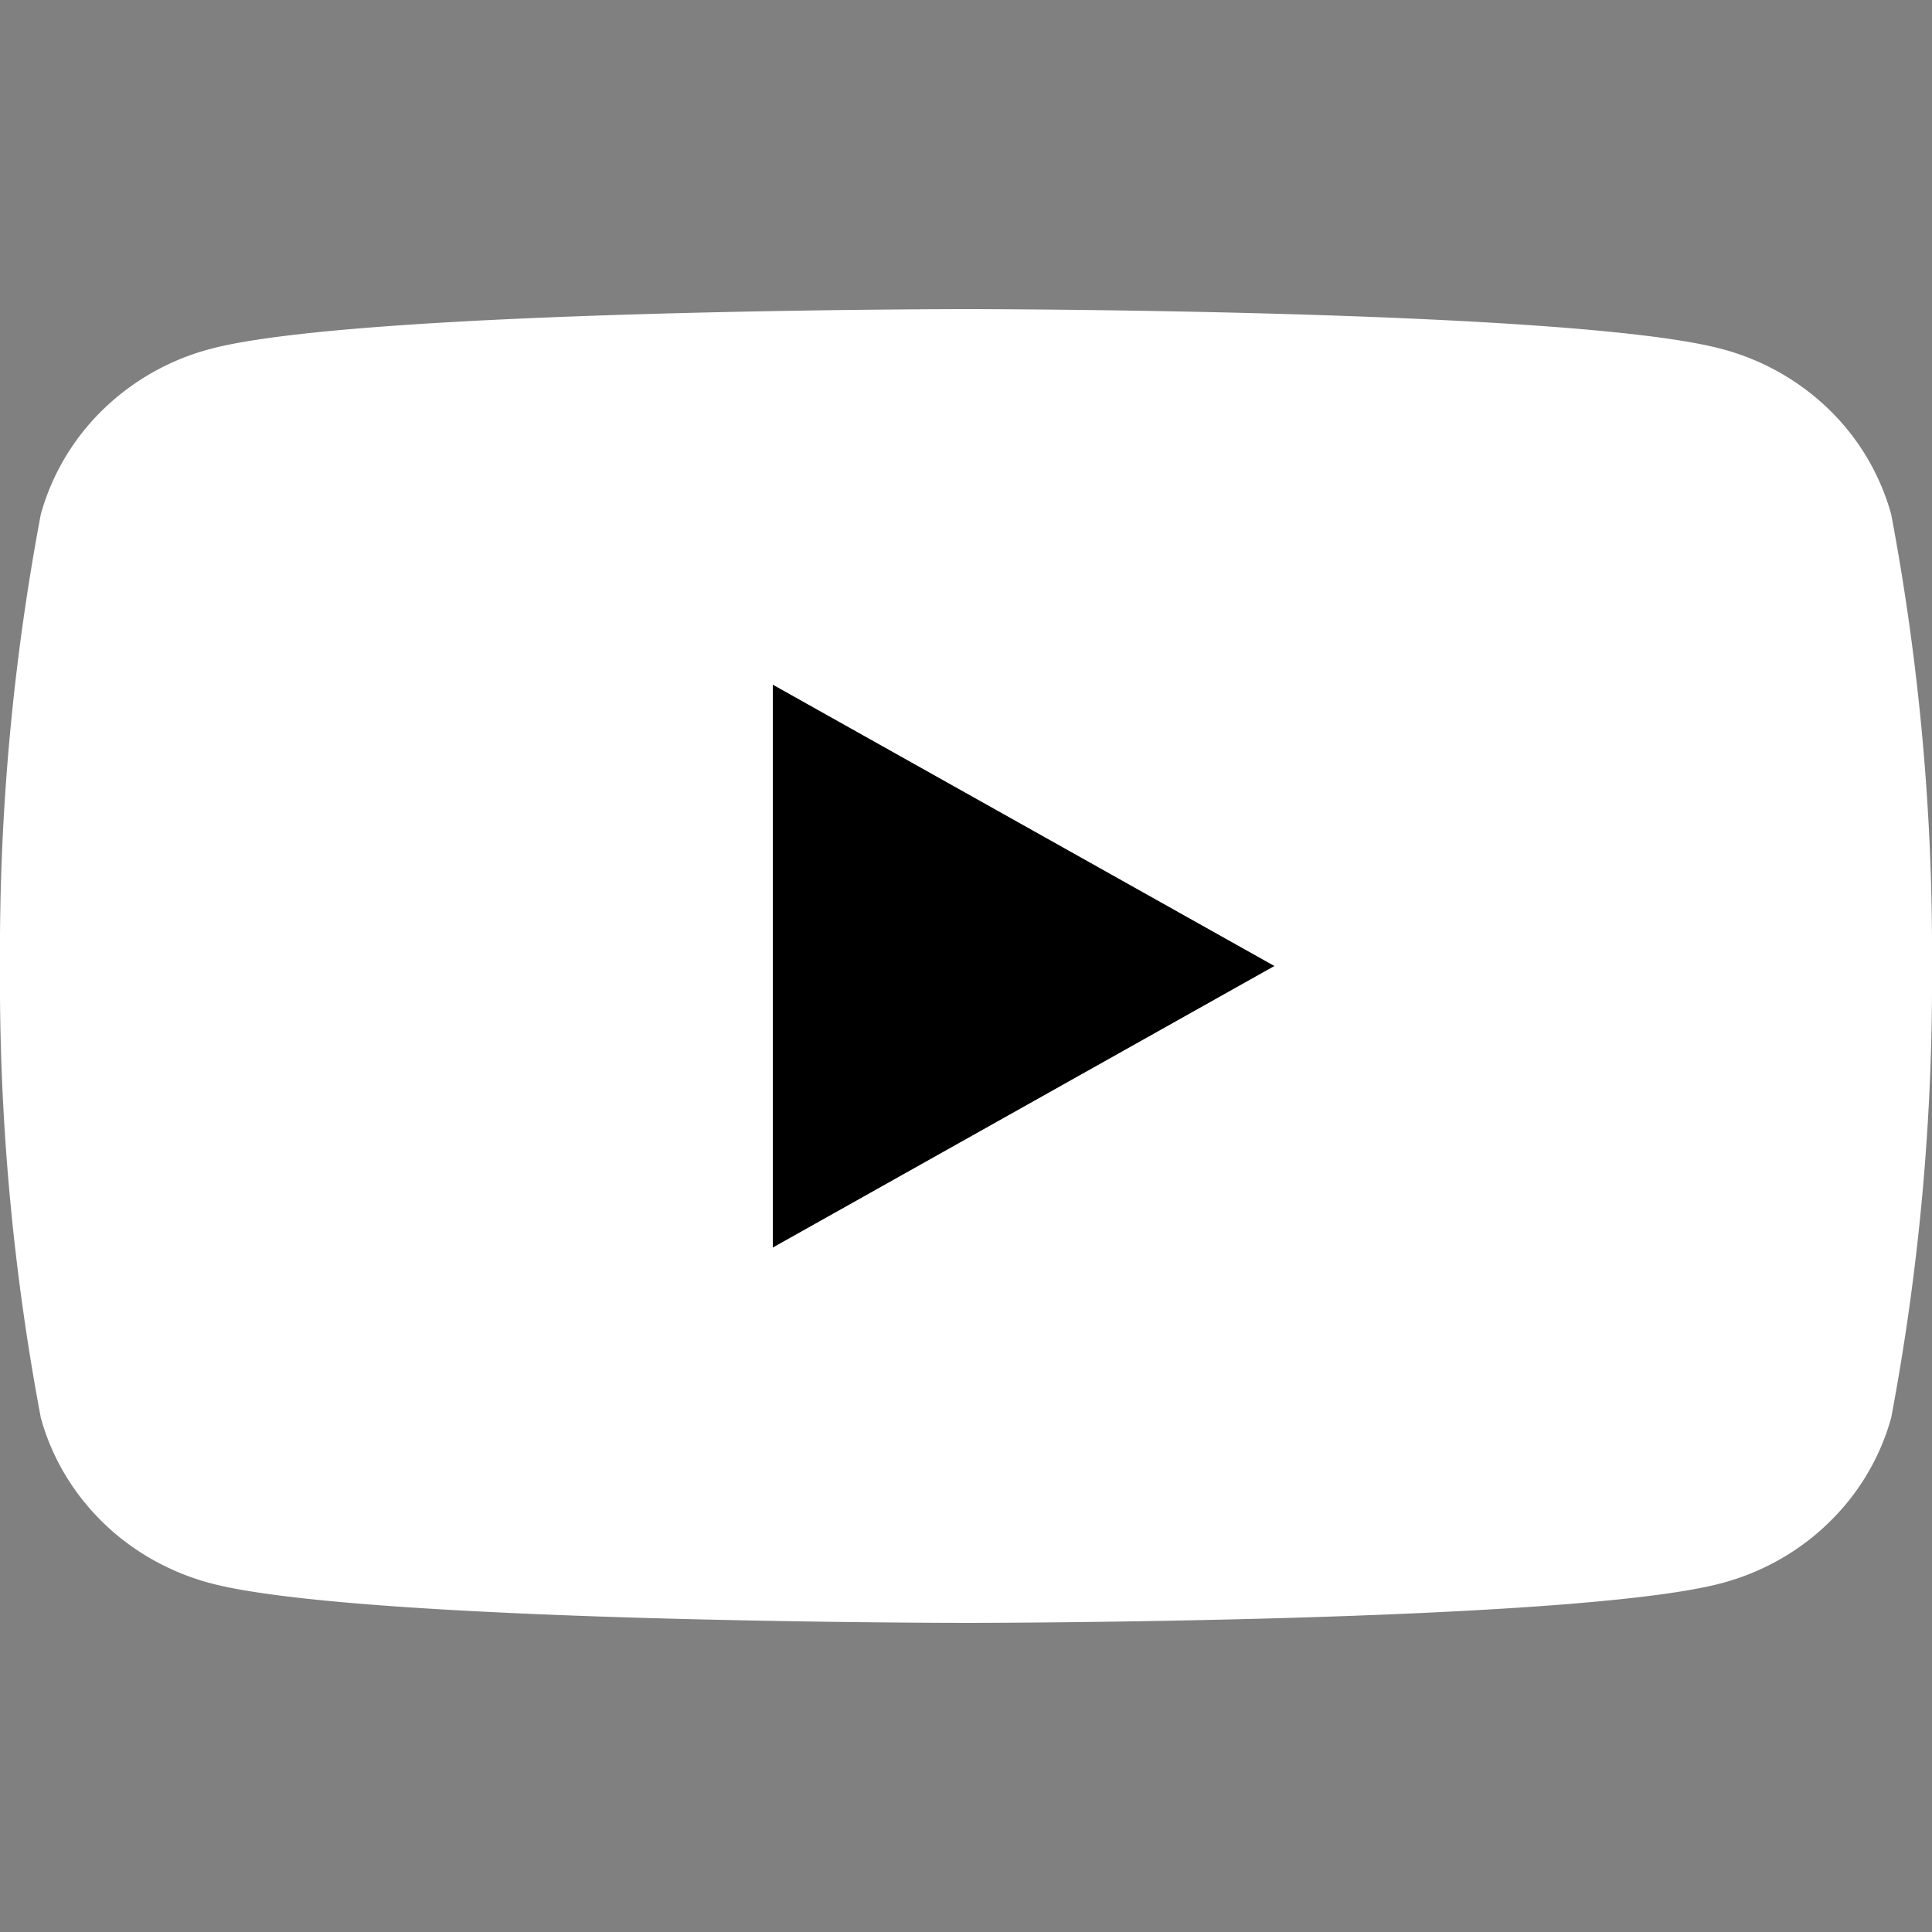
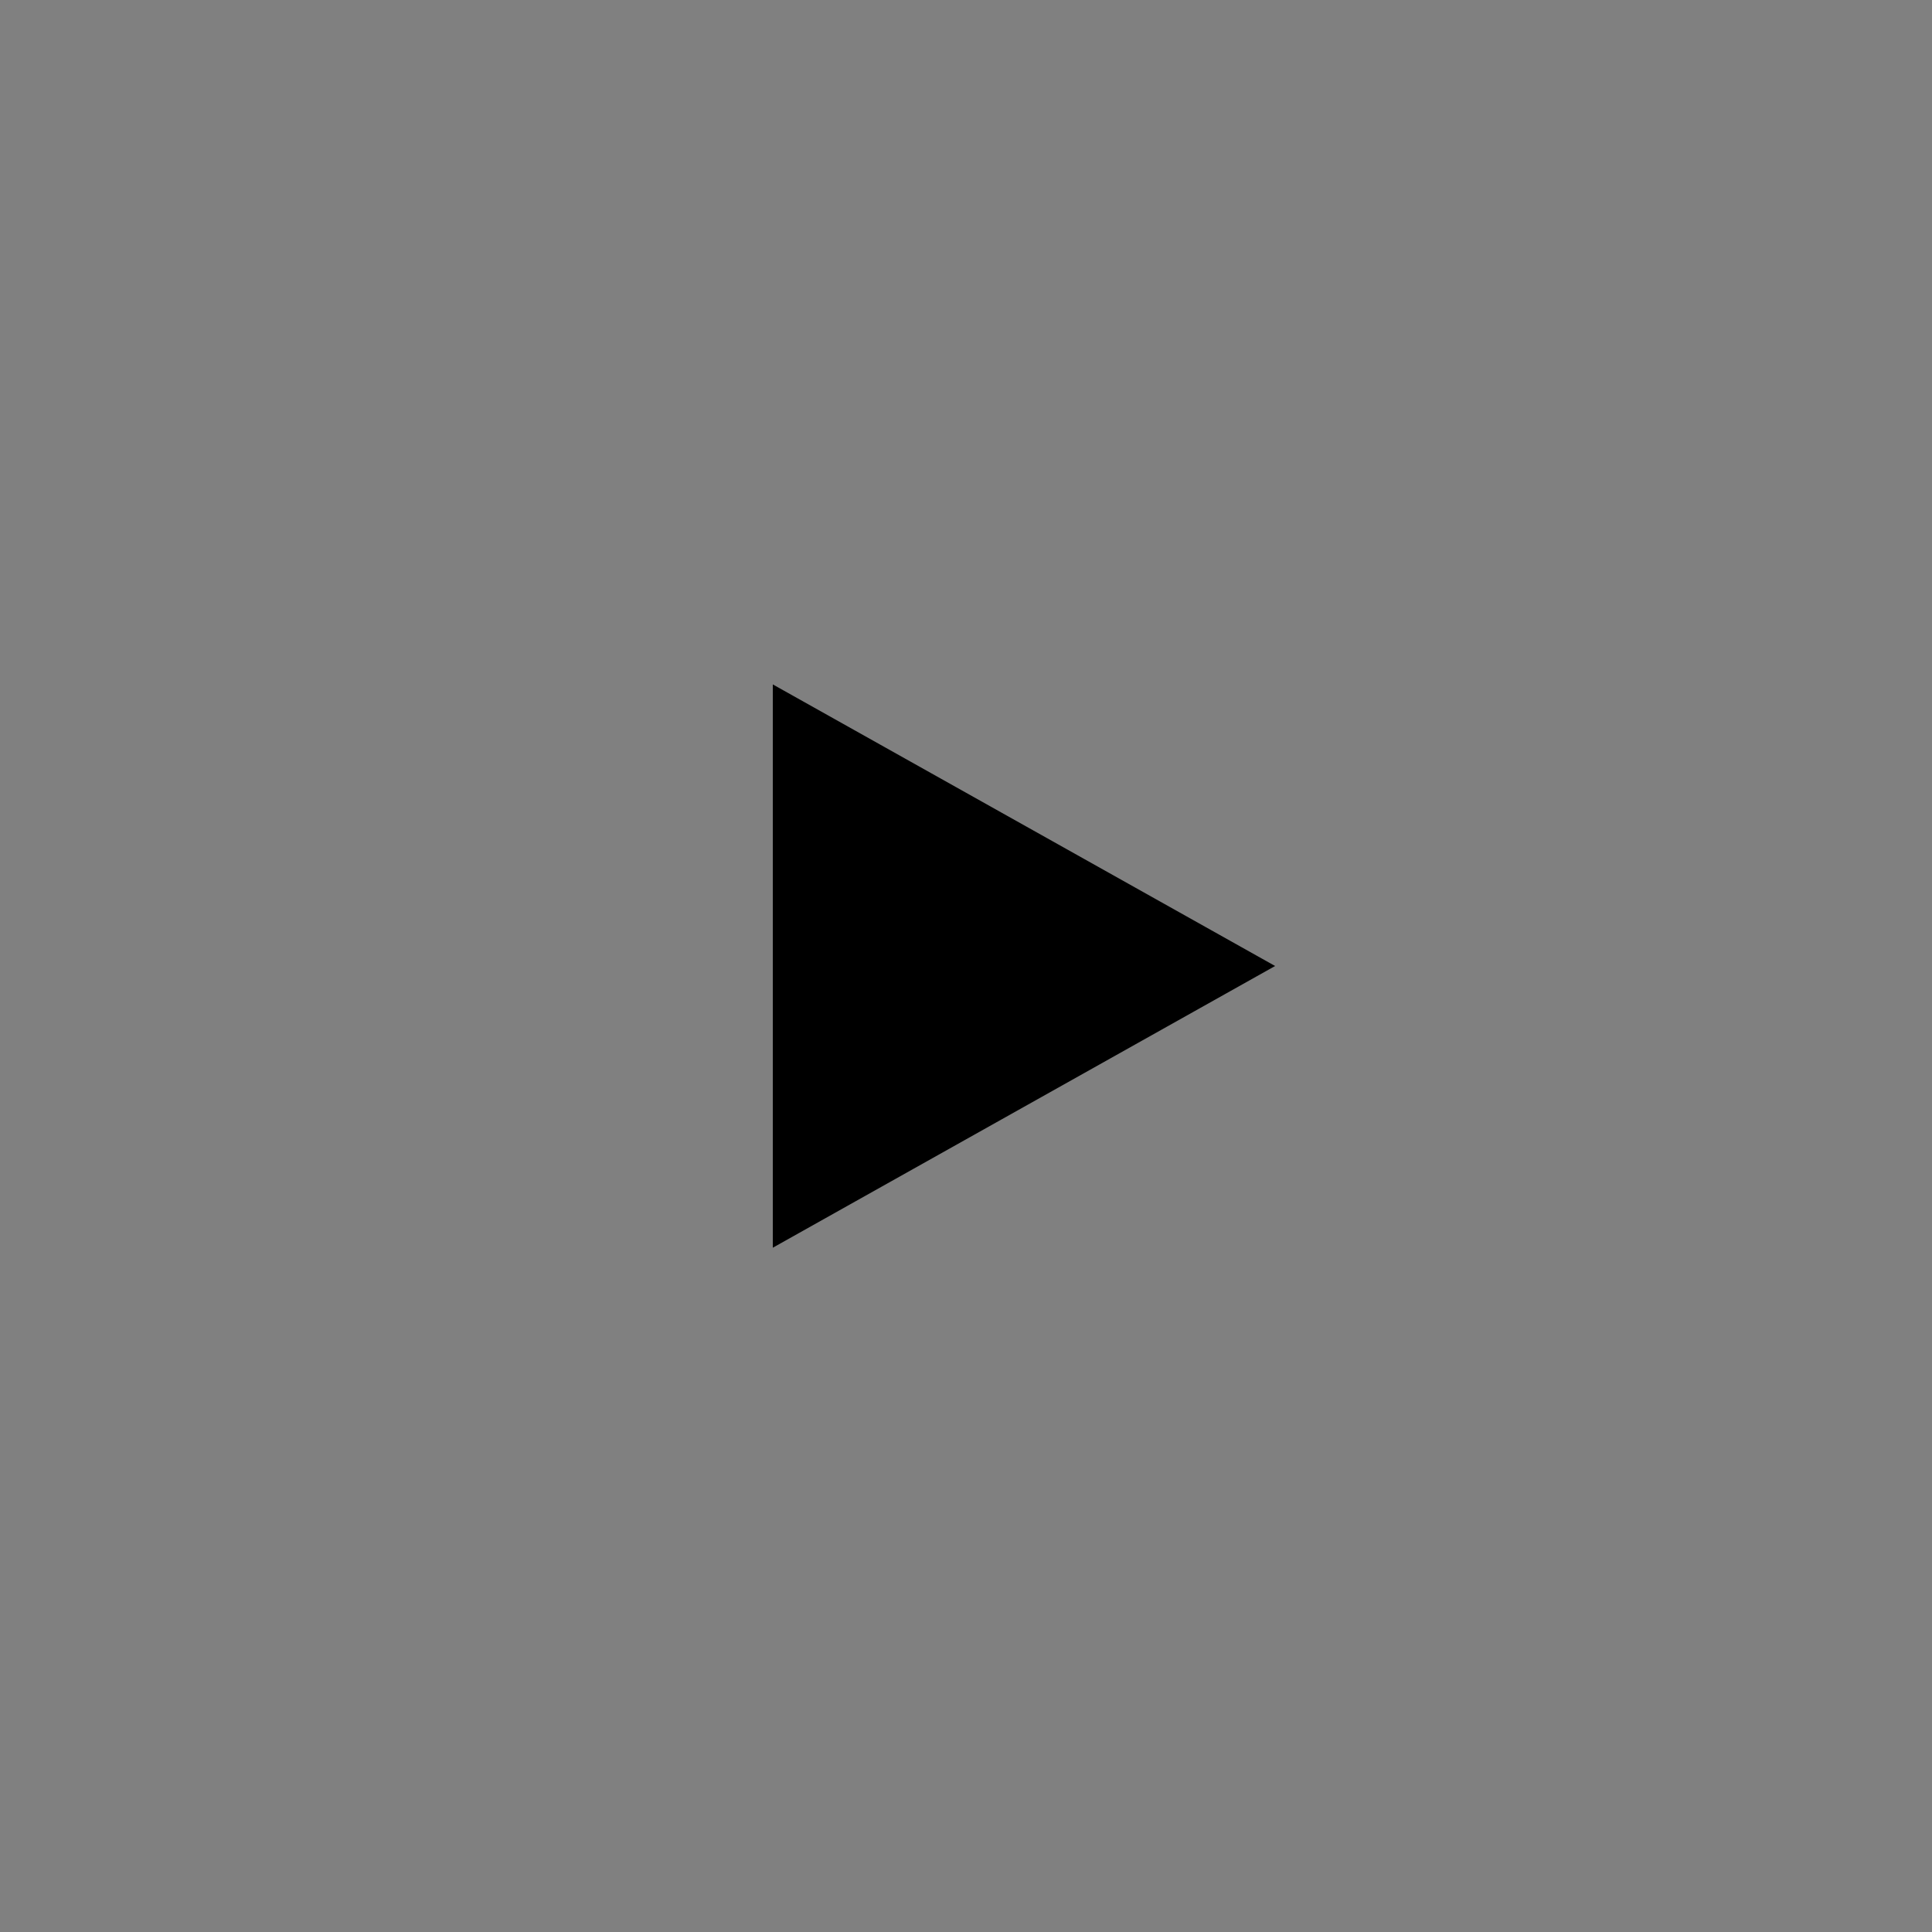
<svg xmlns="http://www.w3.org/2000/svg" width="16" height="16" fill="none">
  <rect width="100%" height="100%" fill="#808080" stroke="none" />
  <g clip-path="url(#a)">
    <path d="M6.4 10.333V5.668L10.56 8 6.4 10.333z" fill="#000" />
-     <path d="M15.662 4.259a1.93 1.93 0 0 0-.517-.87 2.014 2.014 0 0 0-.894-.501C13.005 2.56 8 2.56 8 2.56s-5.005 0-6.251.328a2.014 2.014 0 0 0-.894.502 1.93 1.93 0 0 0-.517.869A19.5 19.5 0 0 0 0 8a19.499 19.499 0 0 0 .338 3.741c.09.329.269.629.517.87.247.24.556.413.894.502C2.995 13.44 8 13.44 8 13.44s5.005 0 6.251-.327c.338-.089.647-.262.894-.503.248-.24.426-.54.517-.869A19.5 19.5 0 0 0 16 8.001a19.502 19.502 0 0 0-.338-3.742zM6.4 10.33V5.67L10.554 8 6.4 10.332z" fill="#fff" />
  </g>
  <defs>
    <clipPath id="a">
      <path fill="#fff" d="M0 0h16v16H0z" />
    </clipPath>
  </defs>
</svg>